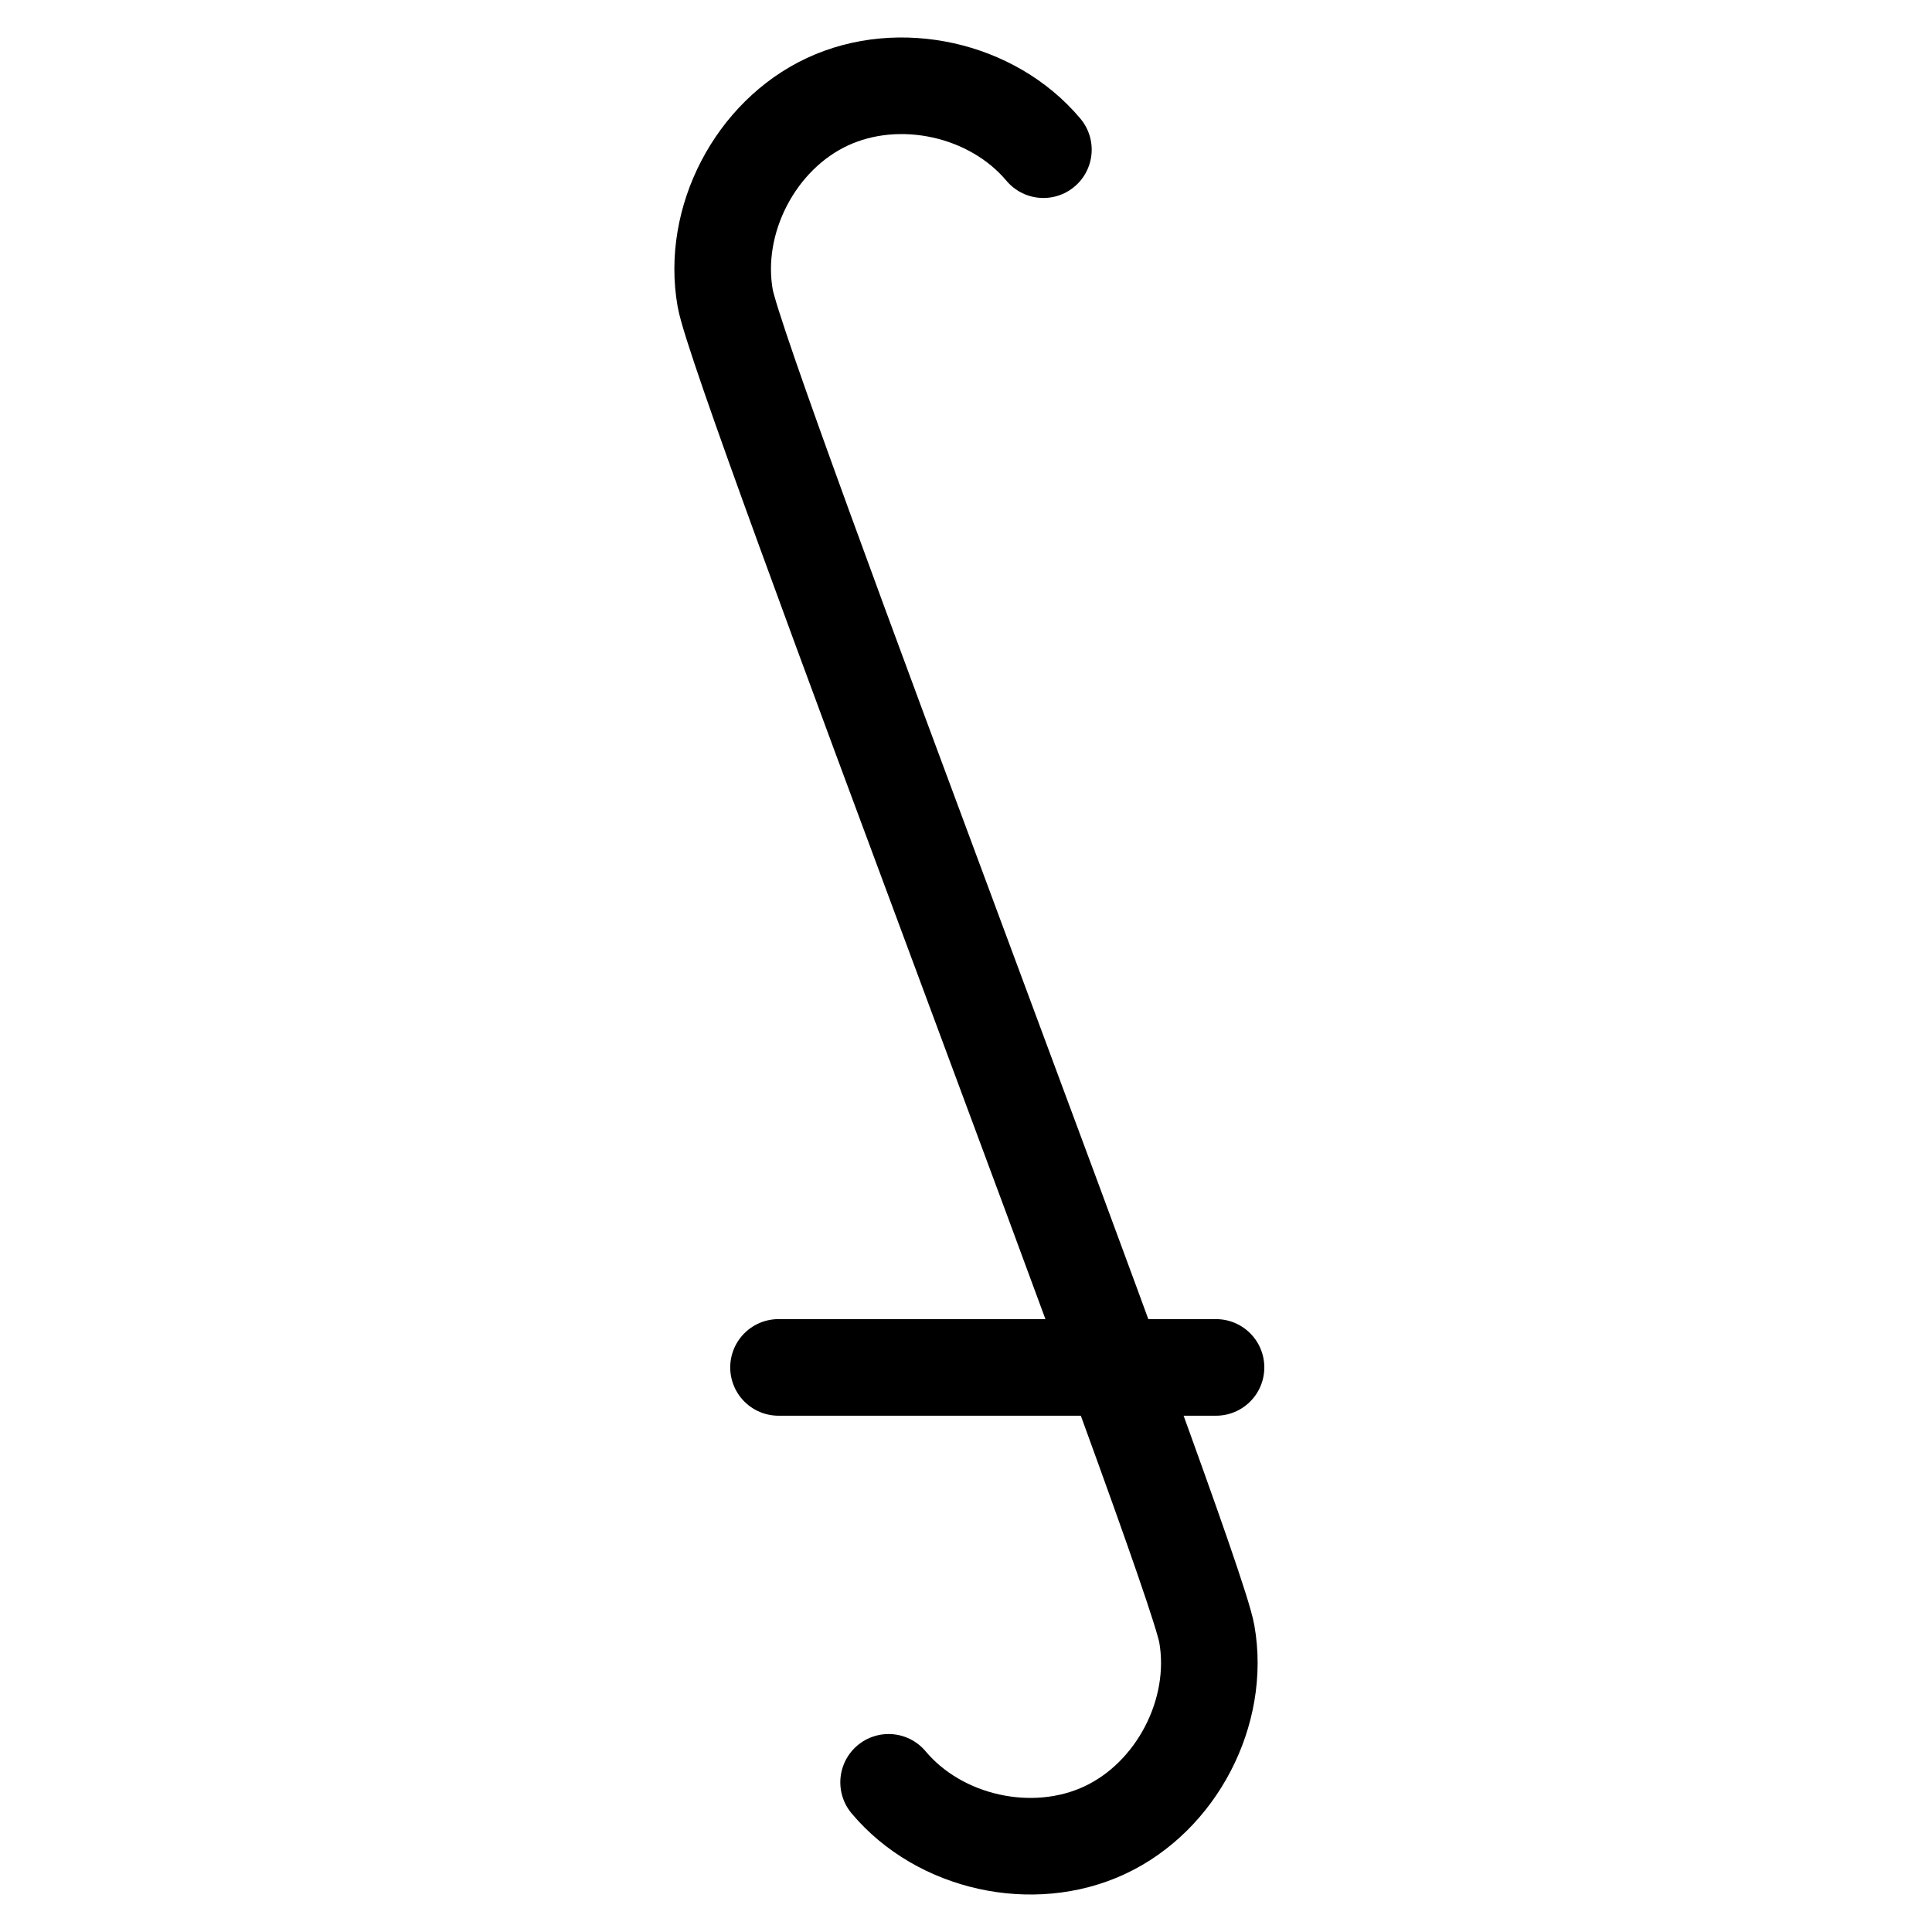
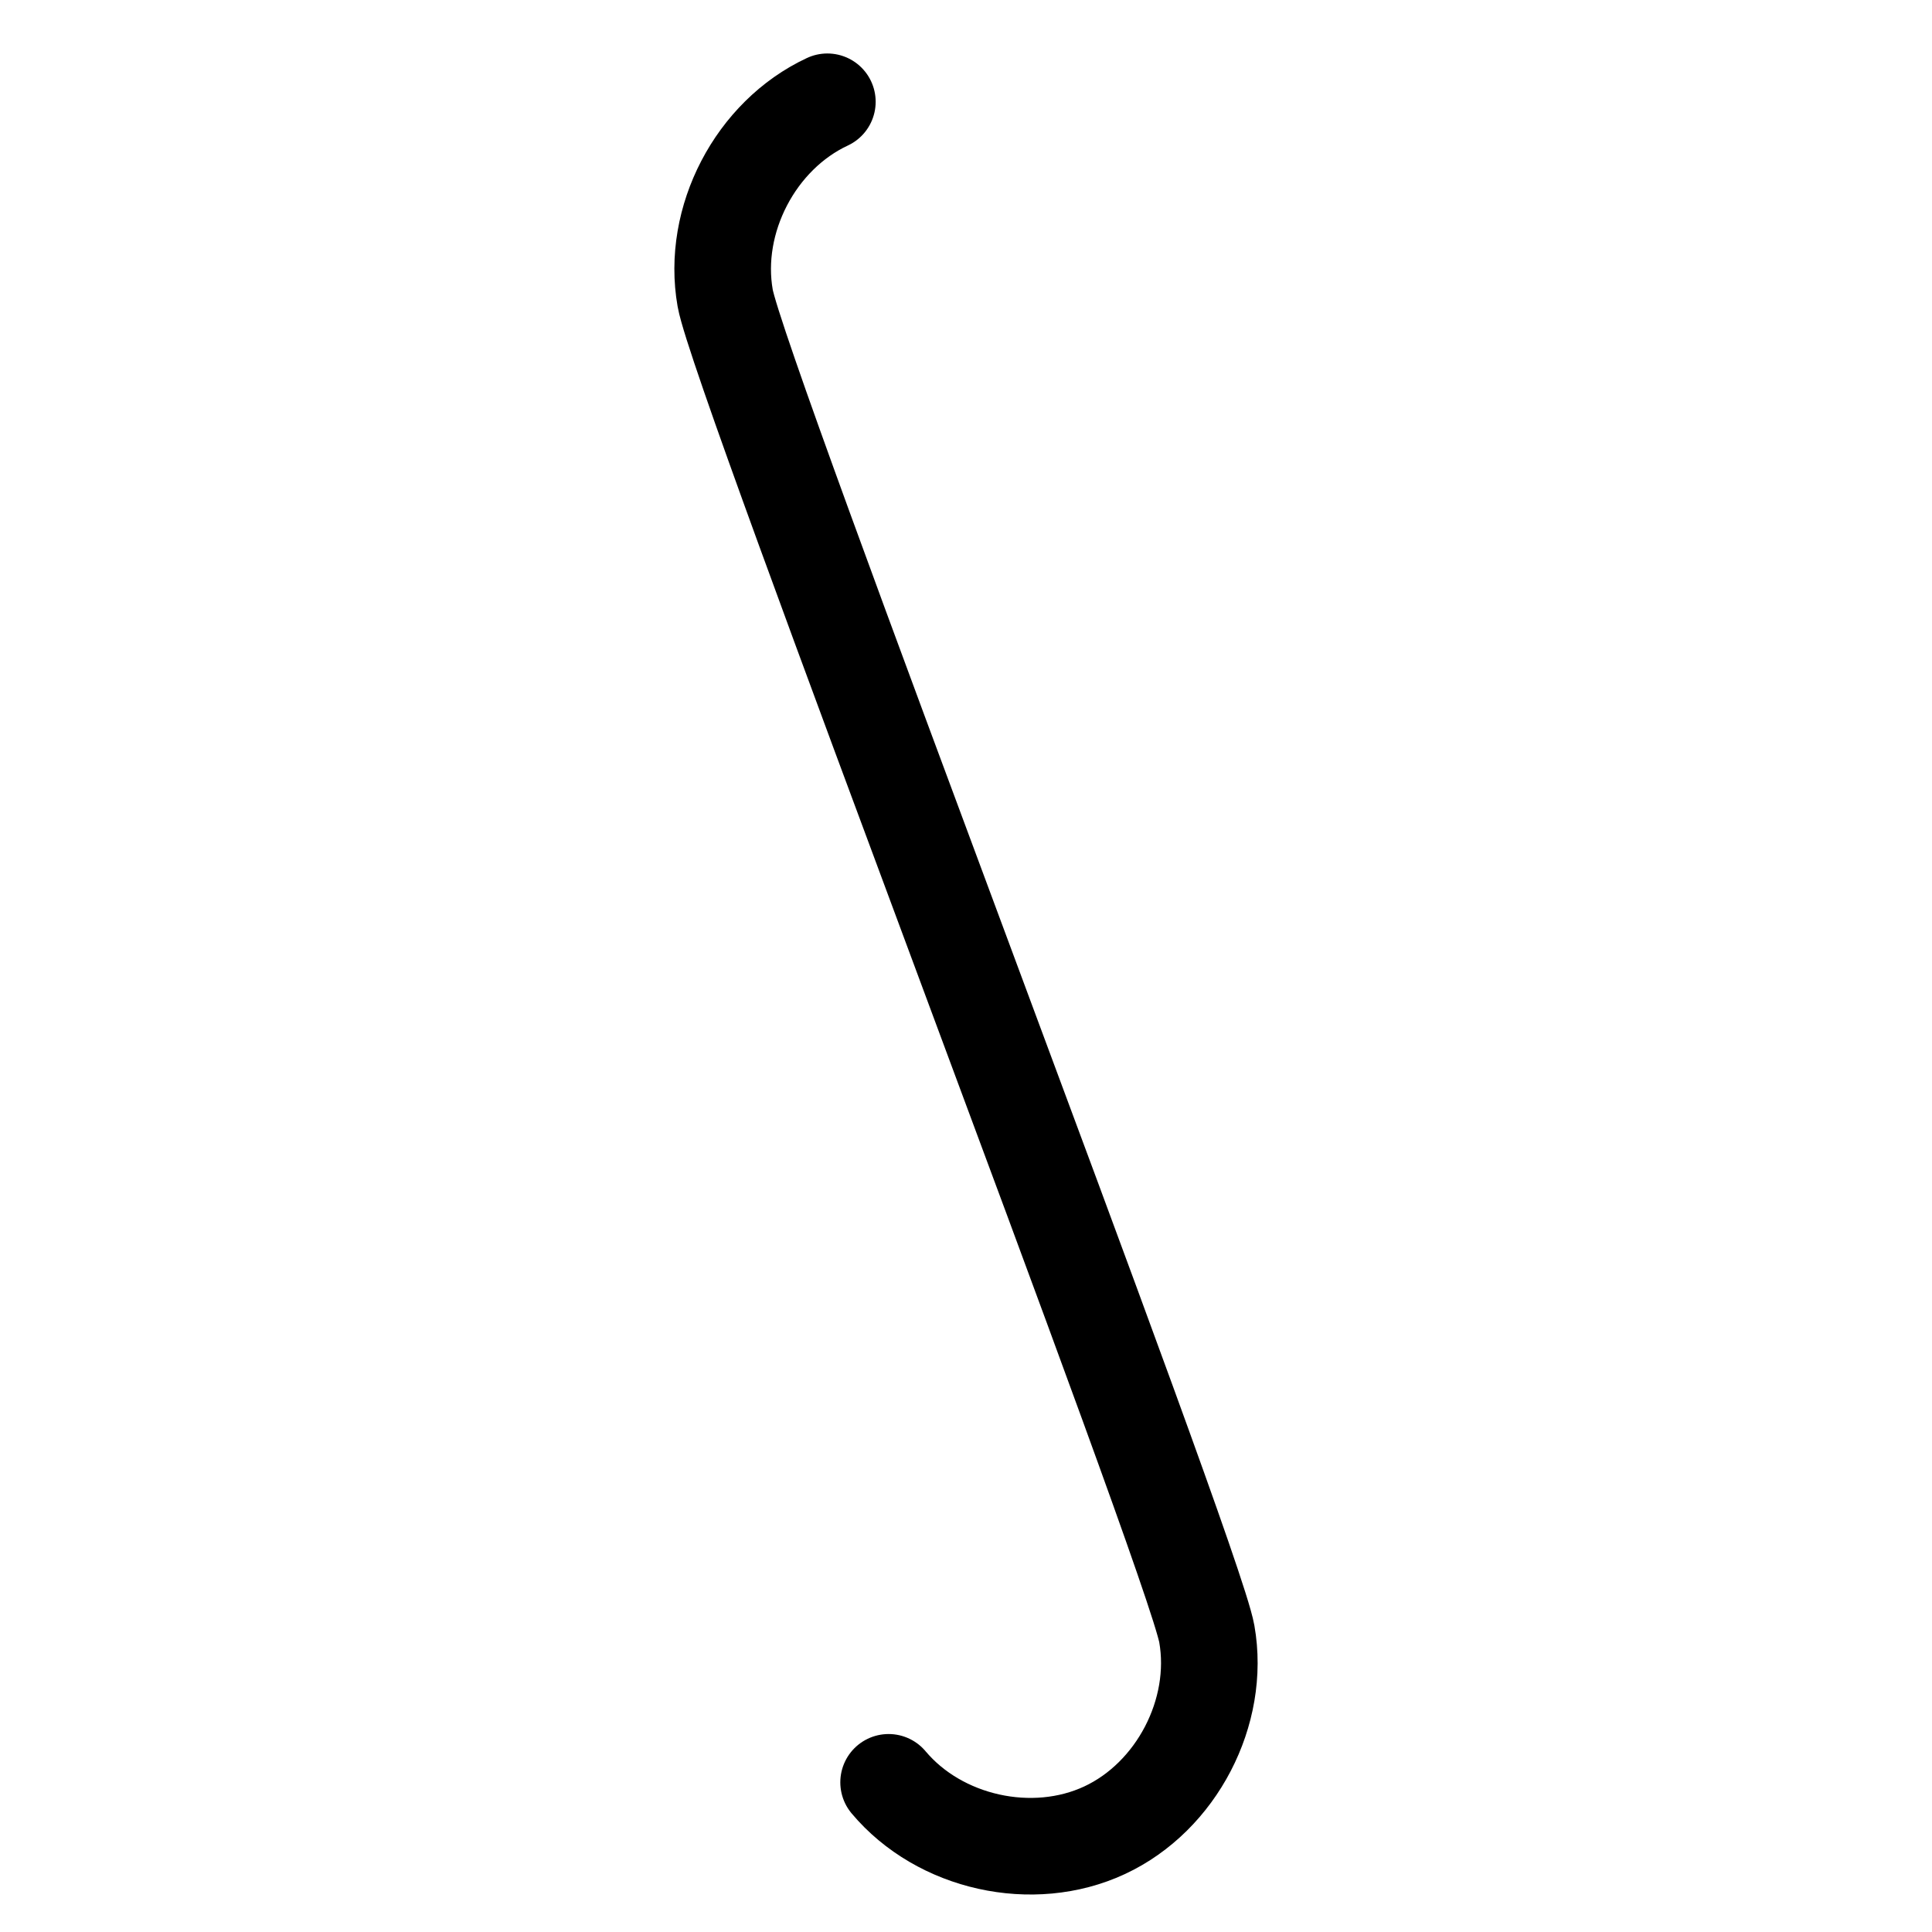
<svg xmlns="http://www.w3.org/2000/svg" version="1.1" width="100" height="100" id="svg2">
  <defs id="defs4" />
-   <path d="m 40.296,70.777 22.645,0" id="path3588" style="fill:none;stroke:#000000;stroke-width:5;stroke-linecap:round;stroke-linejoin:round;stroke-miterlimit:4;stroke-opacity:1;stroke-dasharray:none" />
-   <path d="m 45.994,92.253 c 2.638,3.144 7.462,4.214 11.182,2.479 3.72,-1.735 6.001,-6.117 5.289,-10.159 C 61.752,80.53 38.248,19.47 37.535,15.428 36.822,11.385 39.104,7.003 42.824,5.268 c 3.72,-1.735 8.544,-0.665 11.182,2.479" id="path11120" style="fill:none;stroke:#000000;stroke-width:5;stroke-linecap:round;stroke-linejoin:round;stroke-miterlimit:4;stroke-opacity:1;stroke-dasharray:none;stroke-dashoffset:0" />
+   <path d="m 45.994,92.253 c 2.638,3.144 7.462,4.214 11.182,2.479 3.72,-1.735 6.001,-6.117 5.289,-10.159 C 61.752,80.53 38.248,19.47 37.535,15.428 36.822,11.385 39.104,7.003 42.824,5.268 " id="path11120" style="fill:none;stroke:#000000;stroke-width:5;stroke-linecap:round;stroke-linejoin:round;stroke-miterlimit:4;stroke-opacity:1;stroke-dasharray:none;stroke-dashoffset:0" />
</svg>